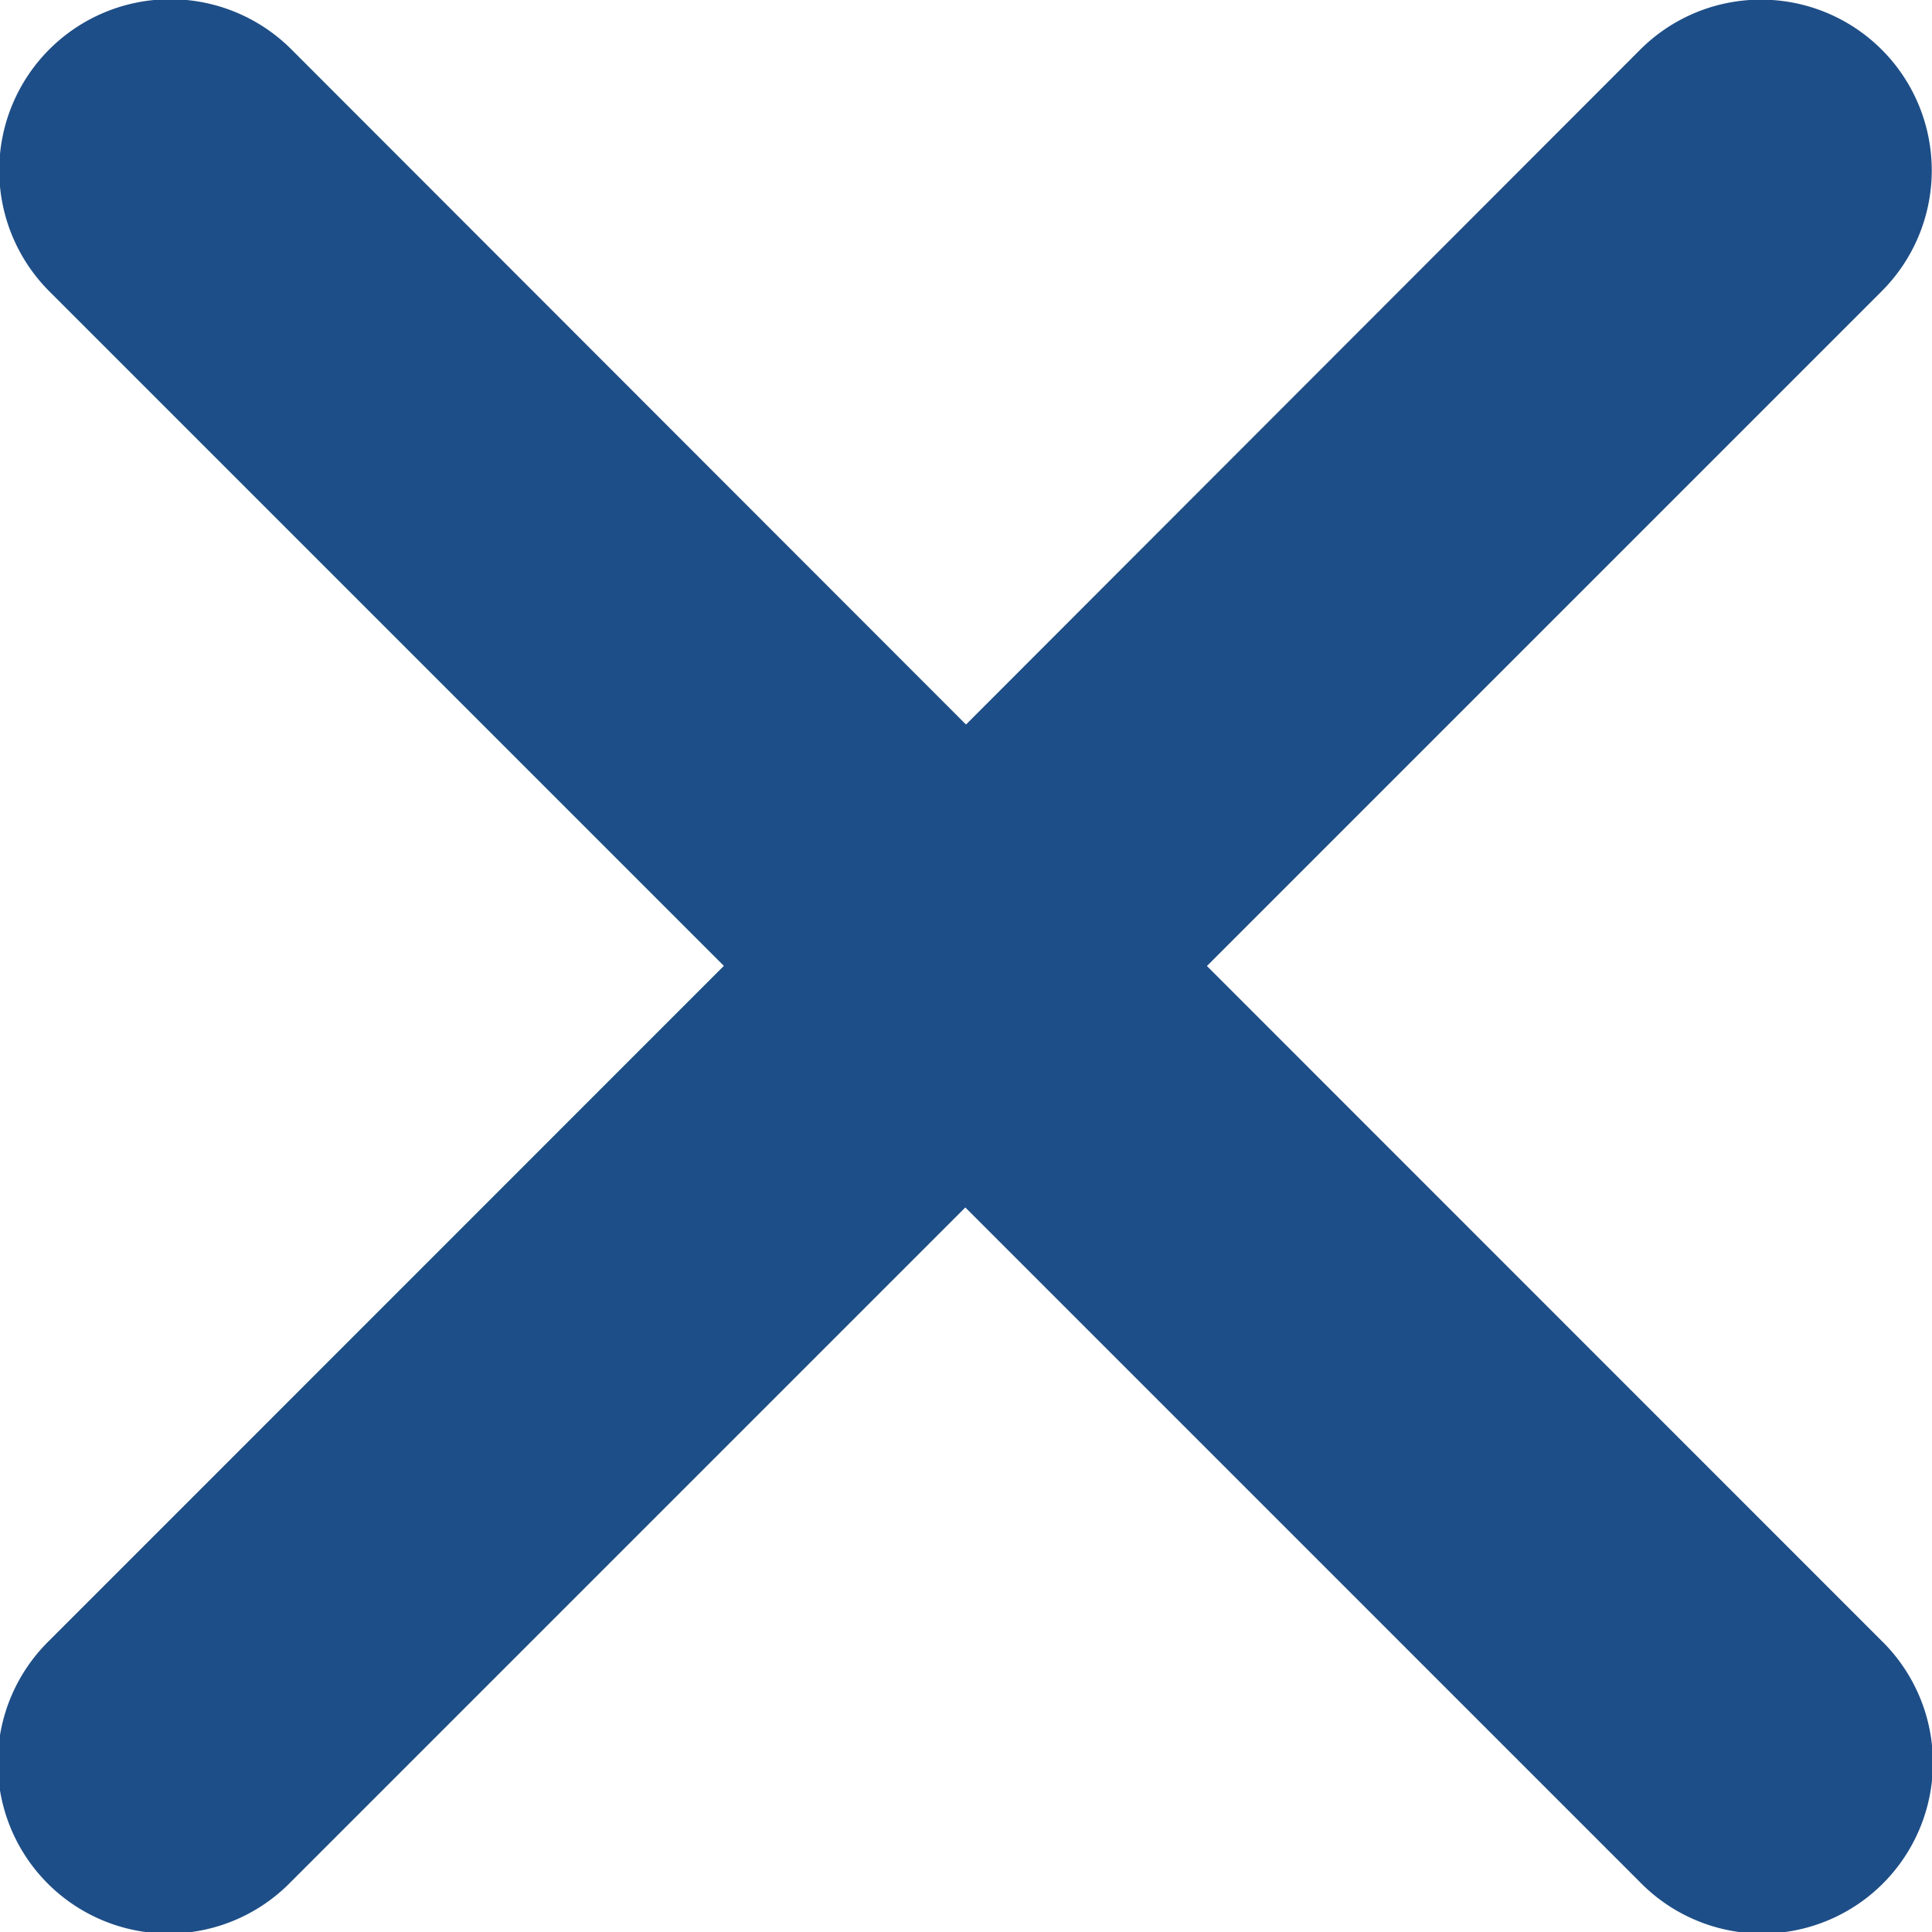
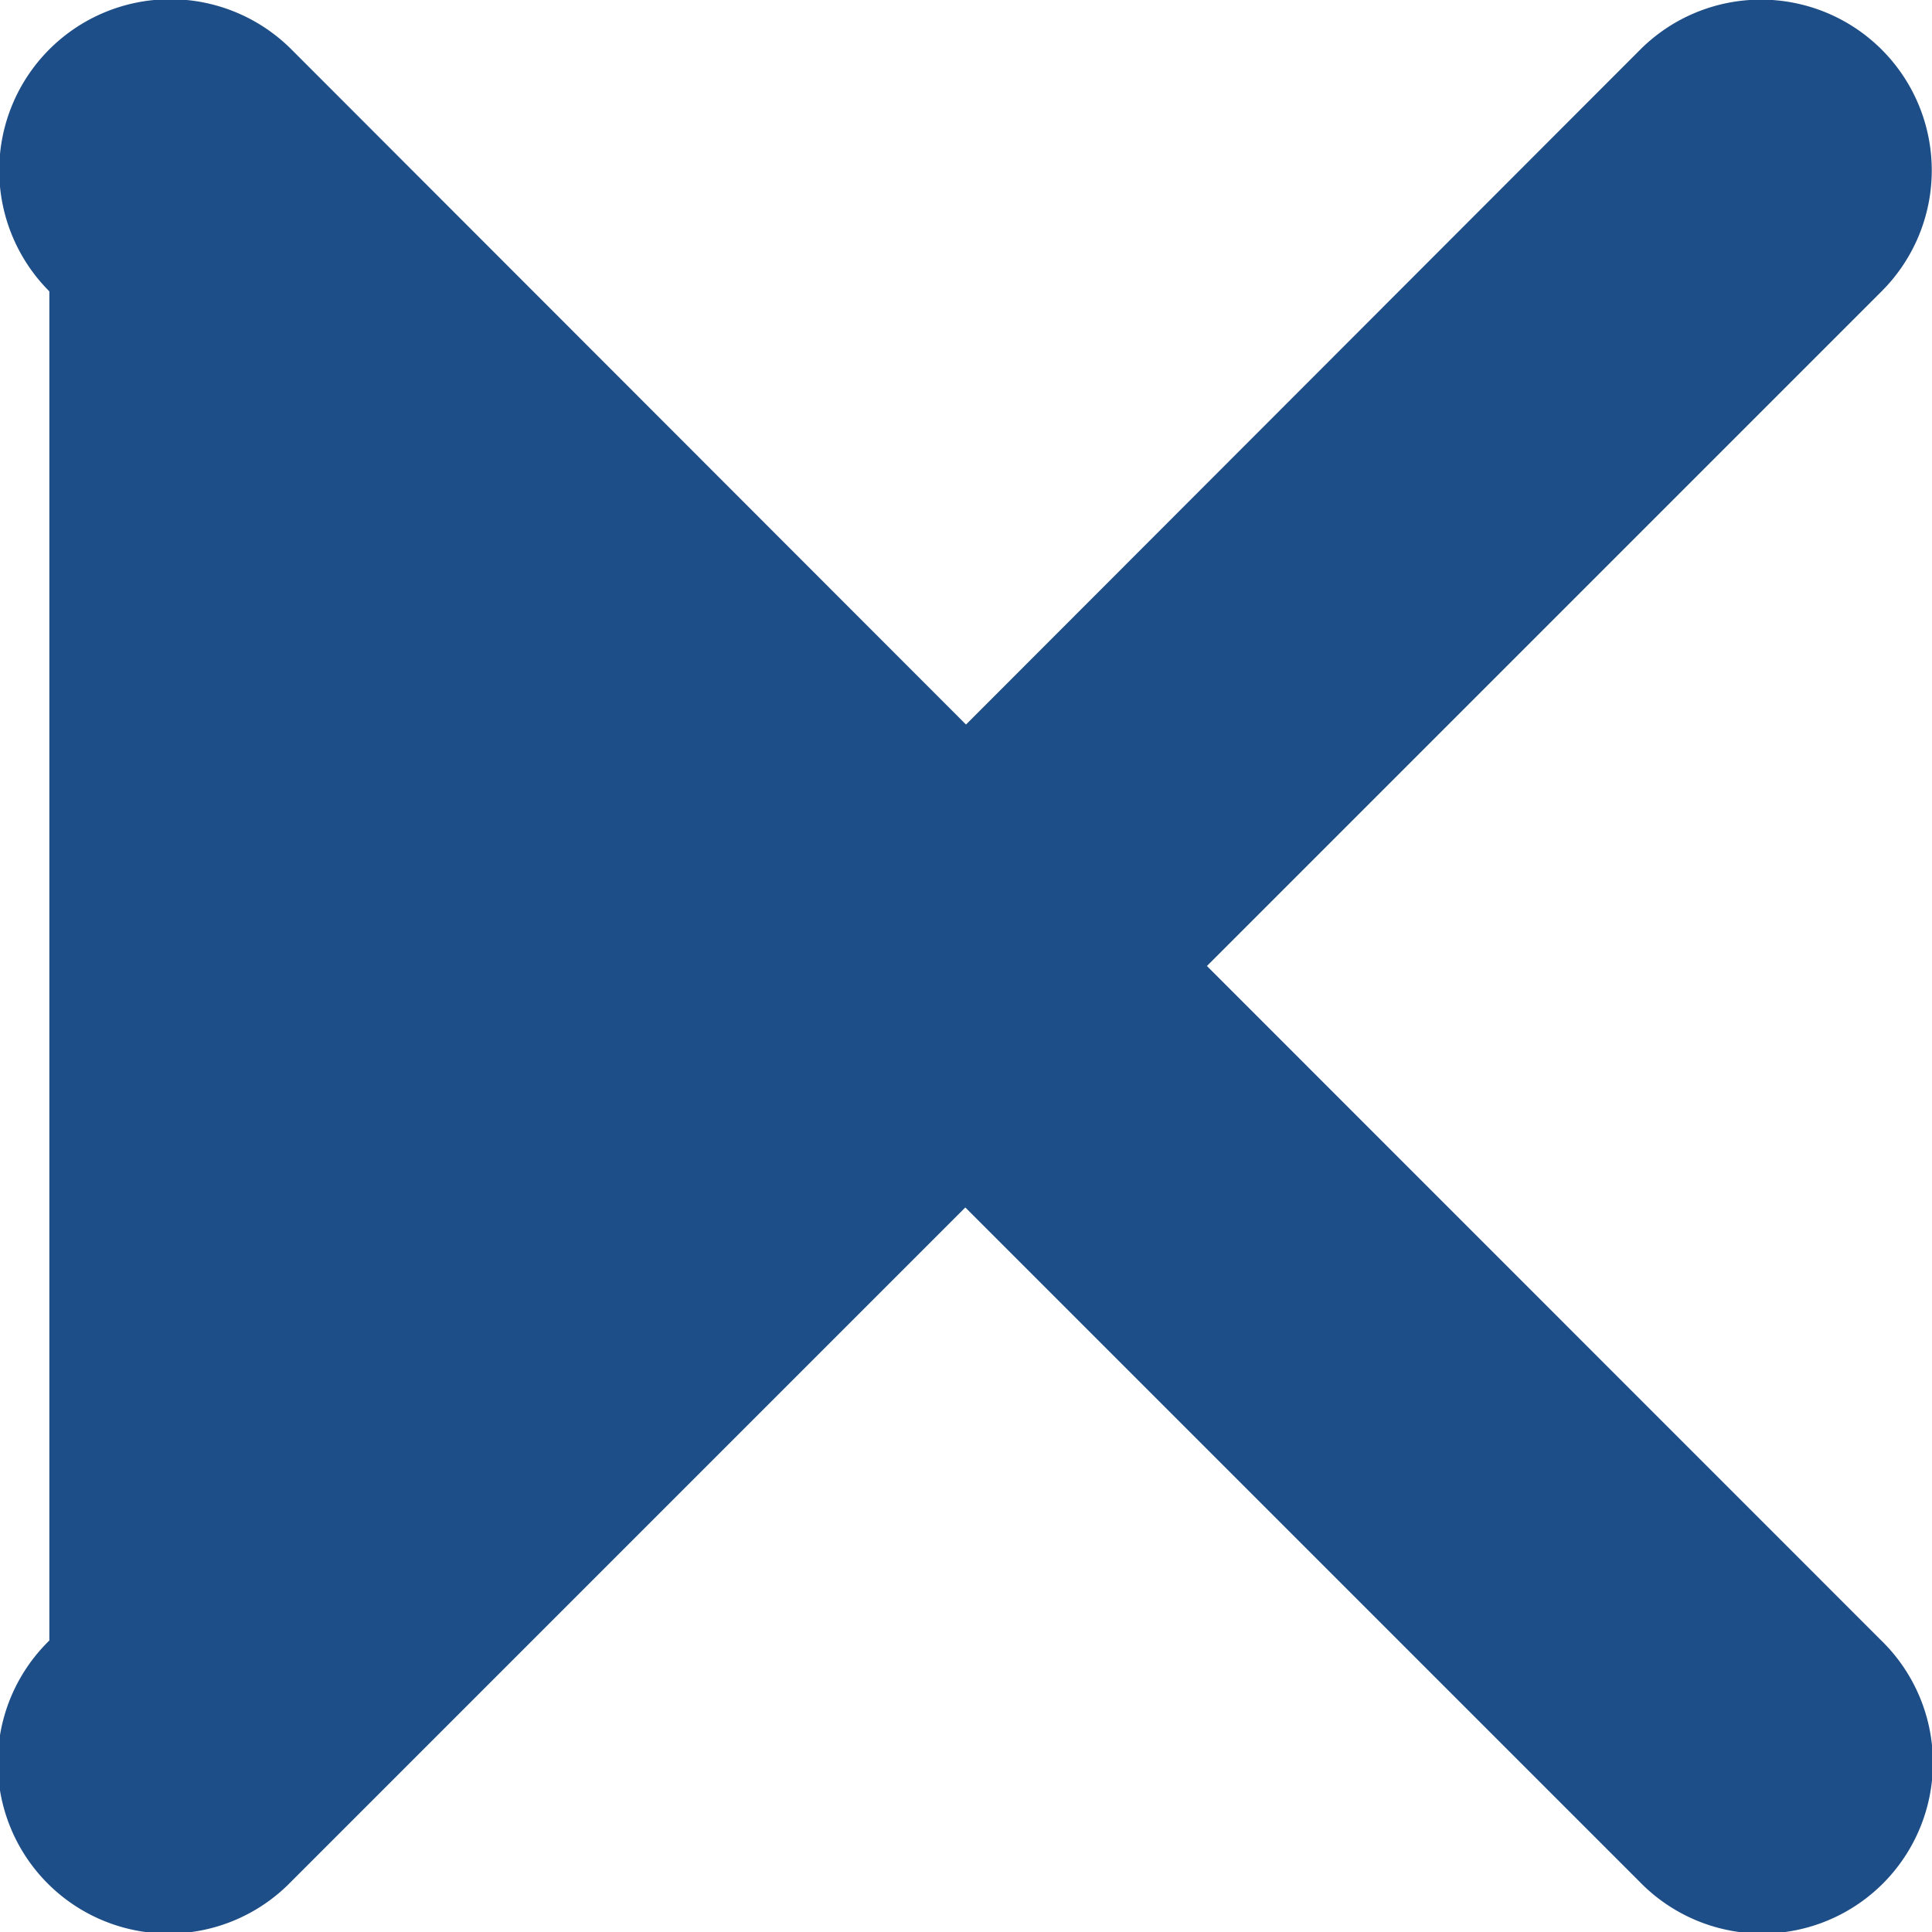
<svg xmlns="http://www.w3.org/2000/svg" width="14.29" height="14.29" viewBox="0 0 14.29 14.29">
-   <path d="M17.362,15.58l4.989-4.989A1.262,1.262,0,0,0,20.569,8.8L15.58,13.794,10.59,8.8A1.263,1.263,0,0,0,8.8,10.59l4.989,4.989L8.8,20.569a1.263,1.263,0,1,0,1.786,1.786l4.989-4.989,4.989,4.989a1.263,1.263,0,1,0,1.786-1.786Z" transform="translate(-8.435 -8.435)" fill="#1e4e87" />
+   <path d="M17.362,15.58l4.989-4.989A1.262,1.262,0,0,0,20.569,8.8L15.58,13.794,10.59,8.8A1.263,1.263,0,0,0,8.8,10.59L8.8,20.569a1.263,1.263,0,1,0,1.786,1.786l4.989-4.989,4.989,4.989a1.263,1.263,0,1,0,1.786-1.786Z" transform="translate(-8.435 -8.435)" fill="#1e4e87" />
</svg>